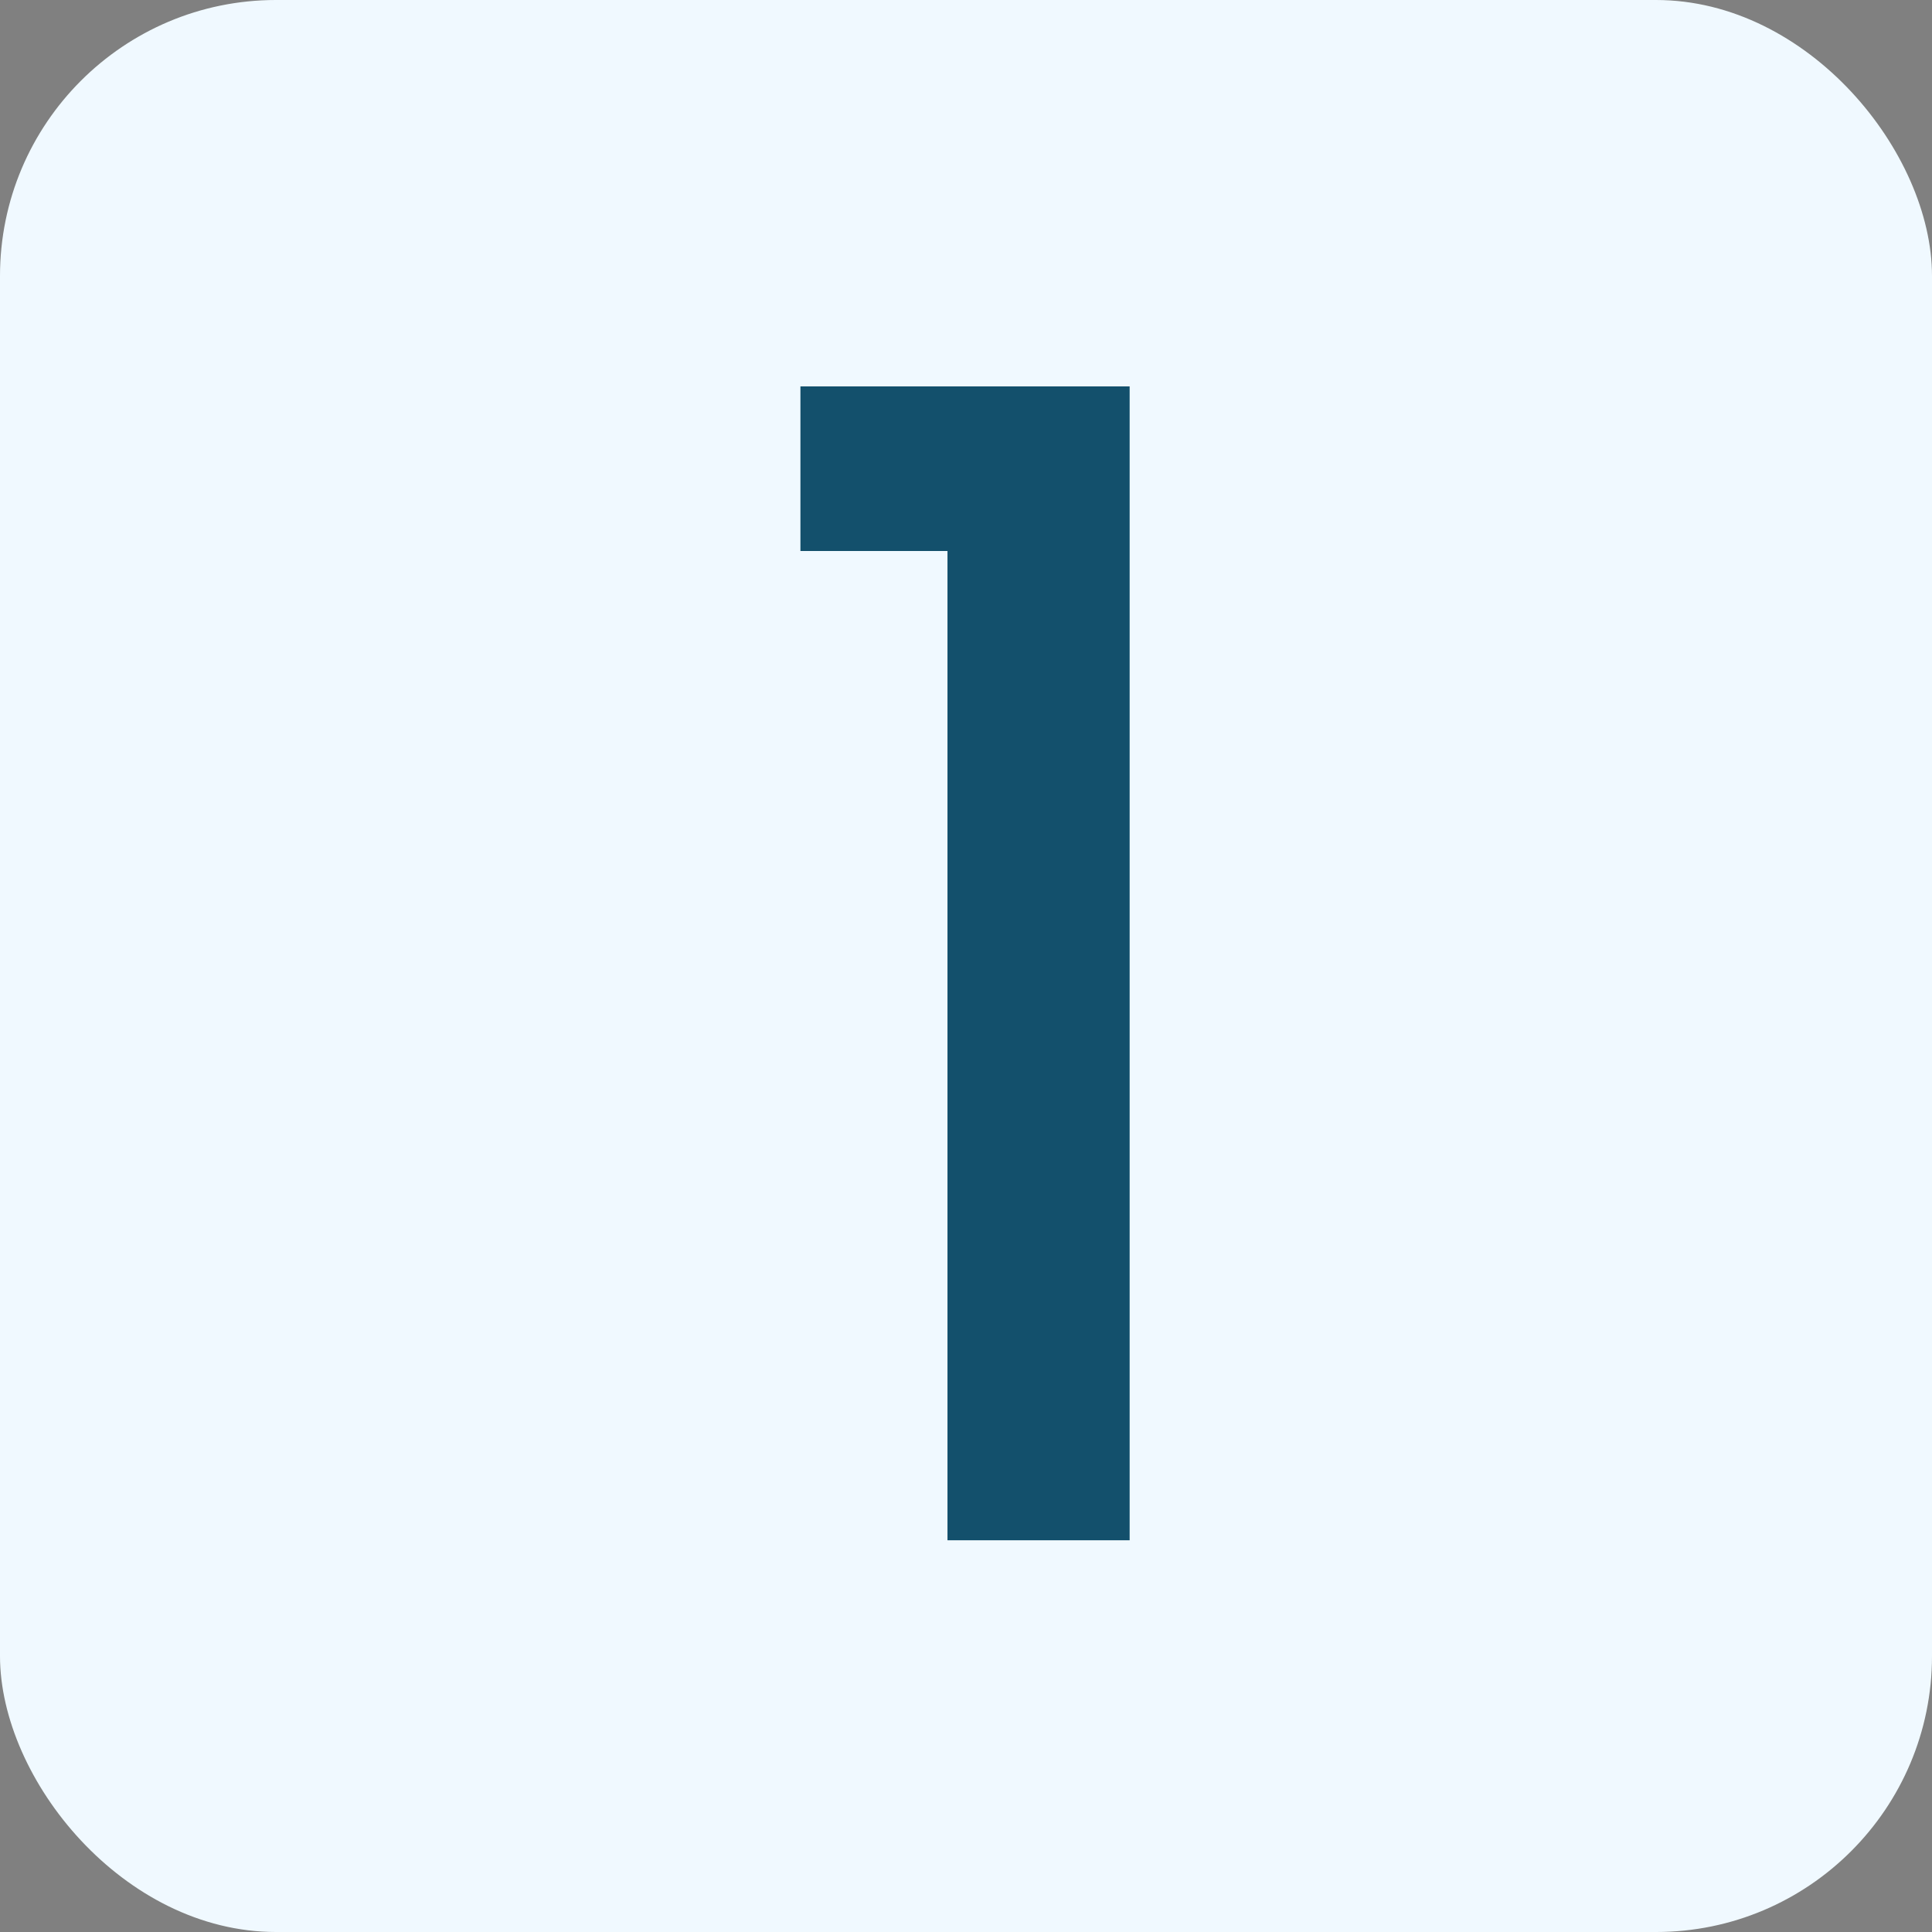
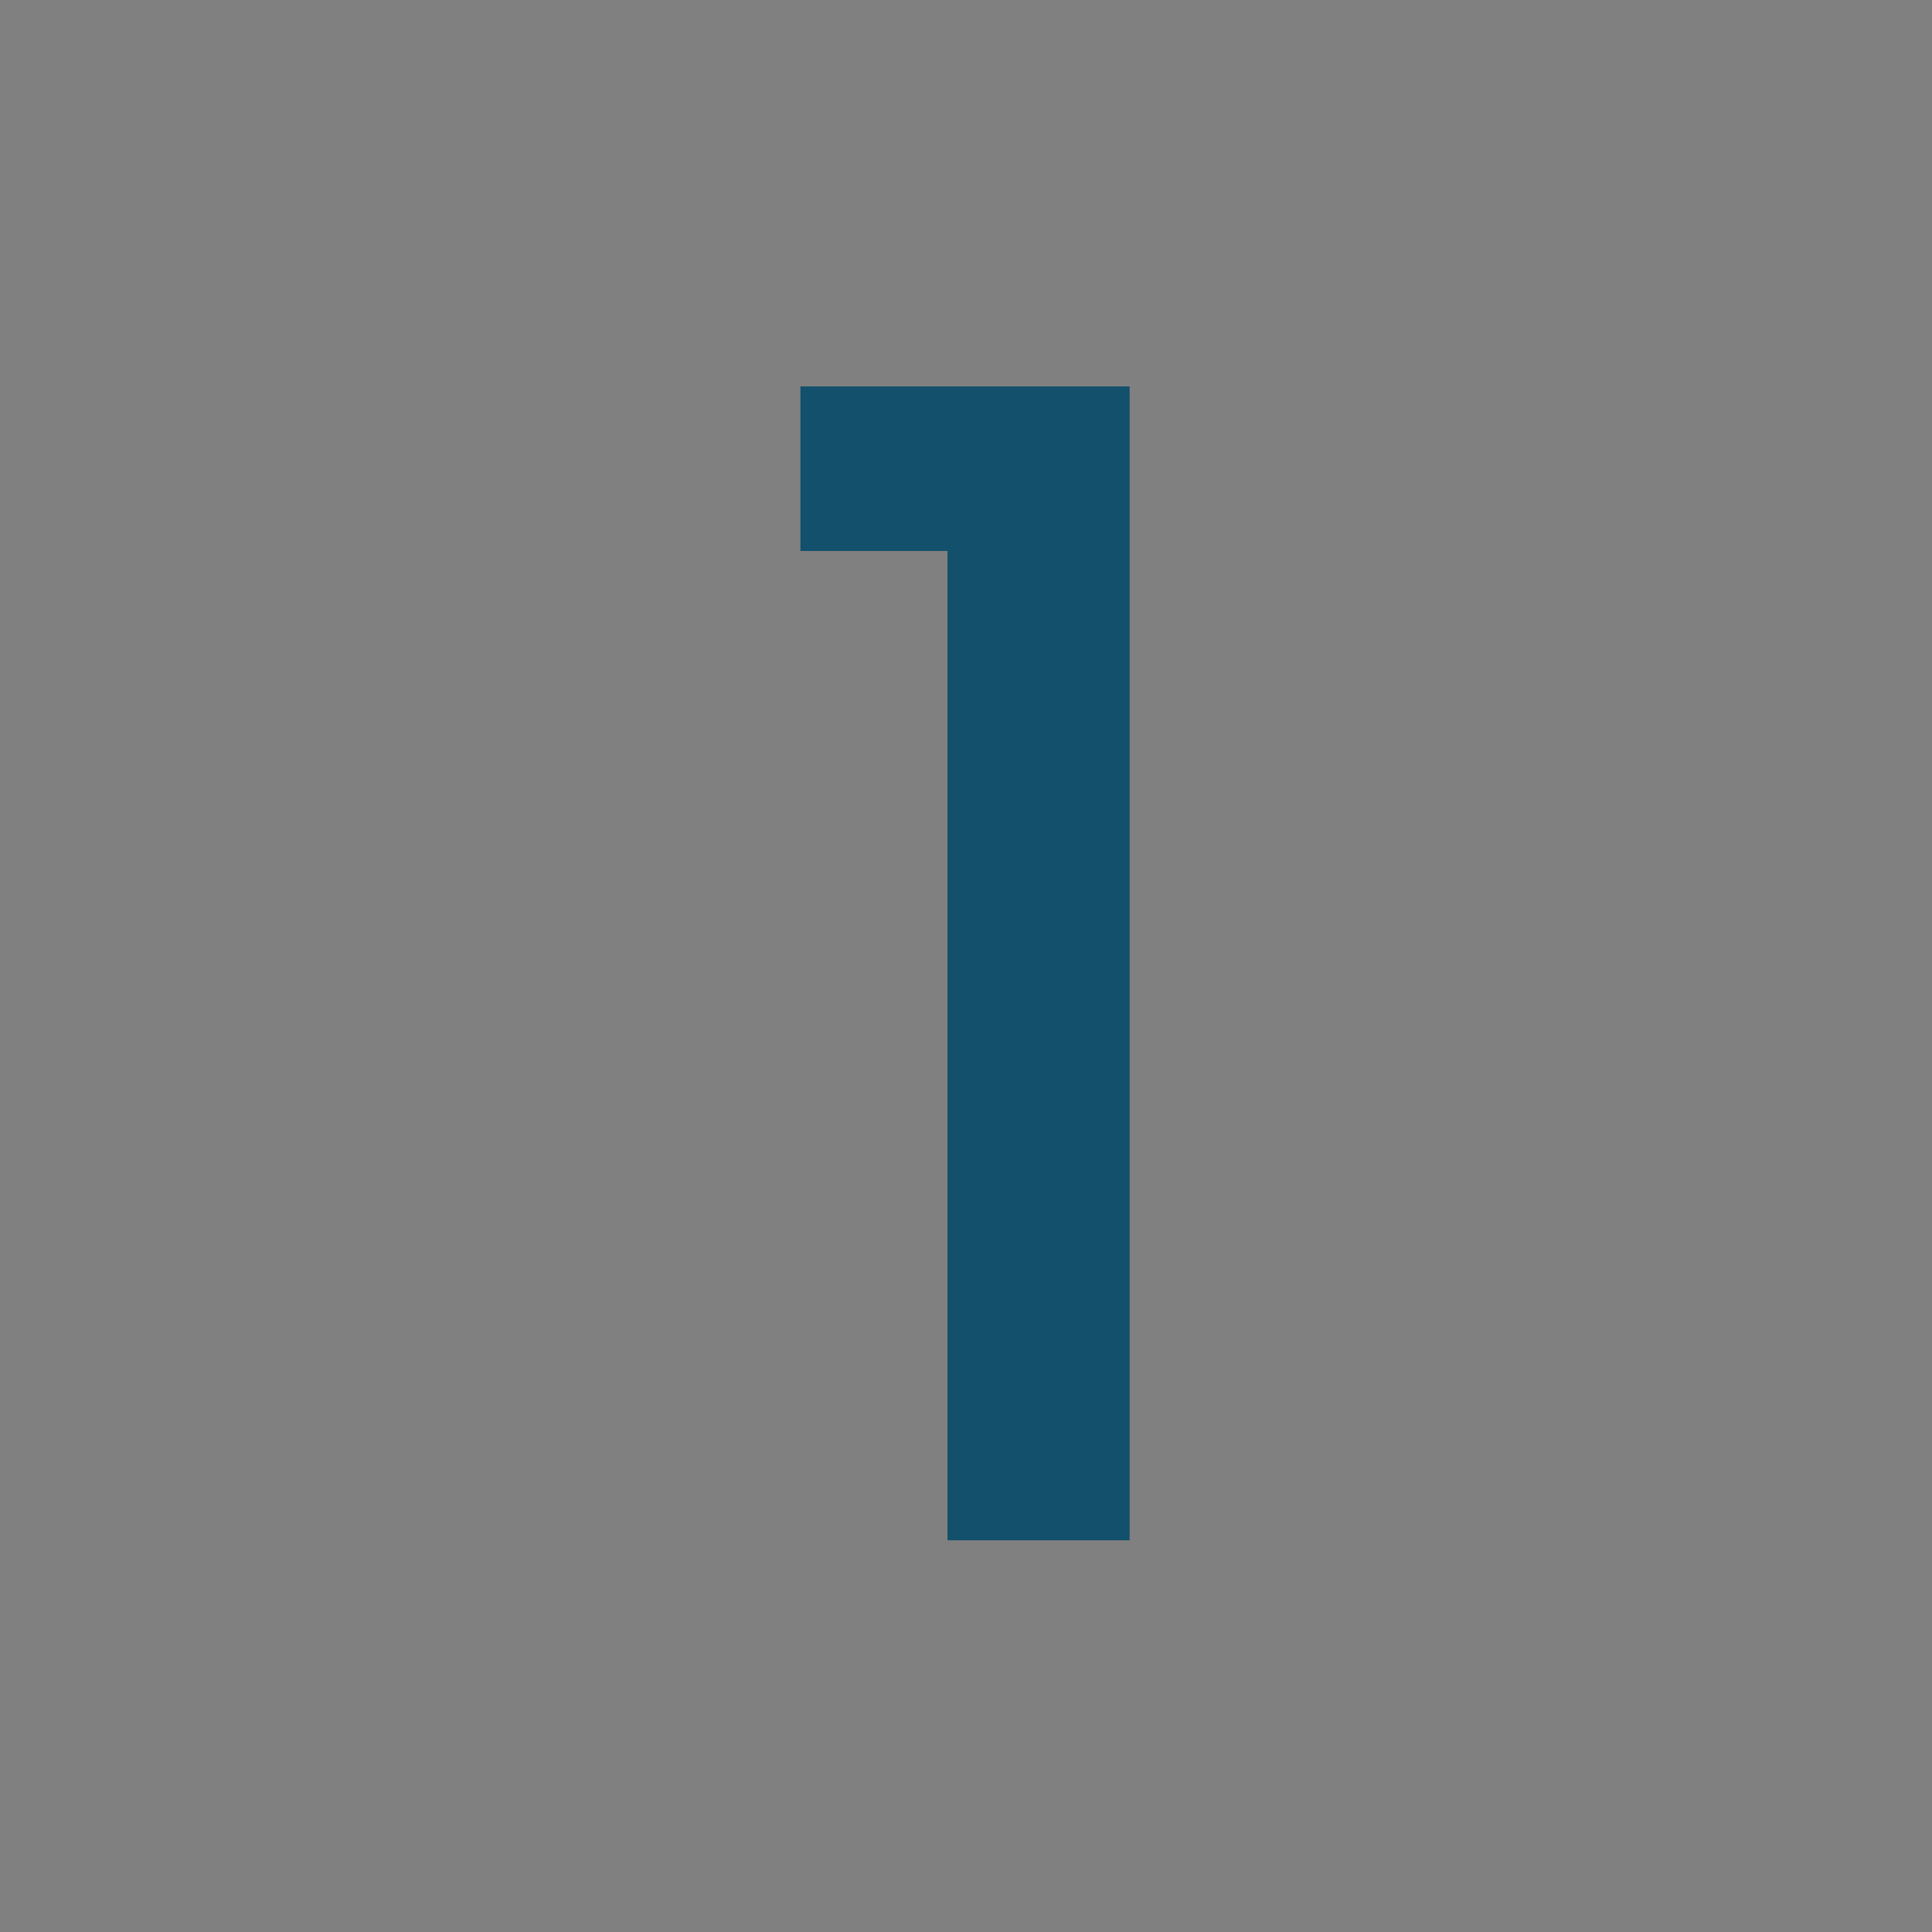
<svg xmlns="http://www.w3.org/2000/svg" width="70" height="70" viewBox="0 0 70 70">
  <rect x="0" y="0" width="70" height="70" fill="#808080" stroke="none" />
  <g id="Groupe_7501" data-name="Groupe 7501" transform="translate(23650 -13832)">
    <g id="Groupe_7500" data-name="Groupe 7500" transform="translate(-780 3877)">
-       <rect id="Rectangle_1703" data-name="Rectangle 1703" width="70" height="70" rx="10" transform="translate(-22870 9955)" fill="#f0f9ff" />
-     </g>
+       </g>
    <path id="Tracé_5919" data-name="Tracé 5919" d="M.54-2.784V-8.748H12.468V33.059h-6.6V-2.784Z" transform="translate(-23621.539 13854.748)" fill="#13506c" />
  </g>
</svg>